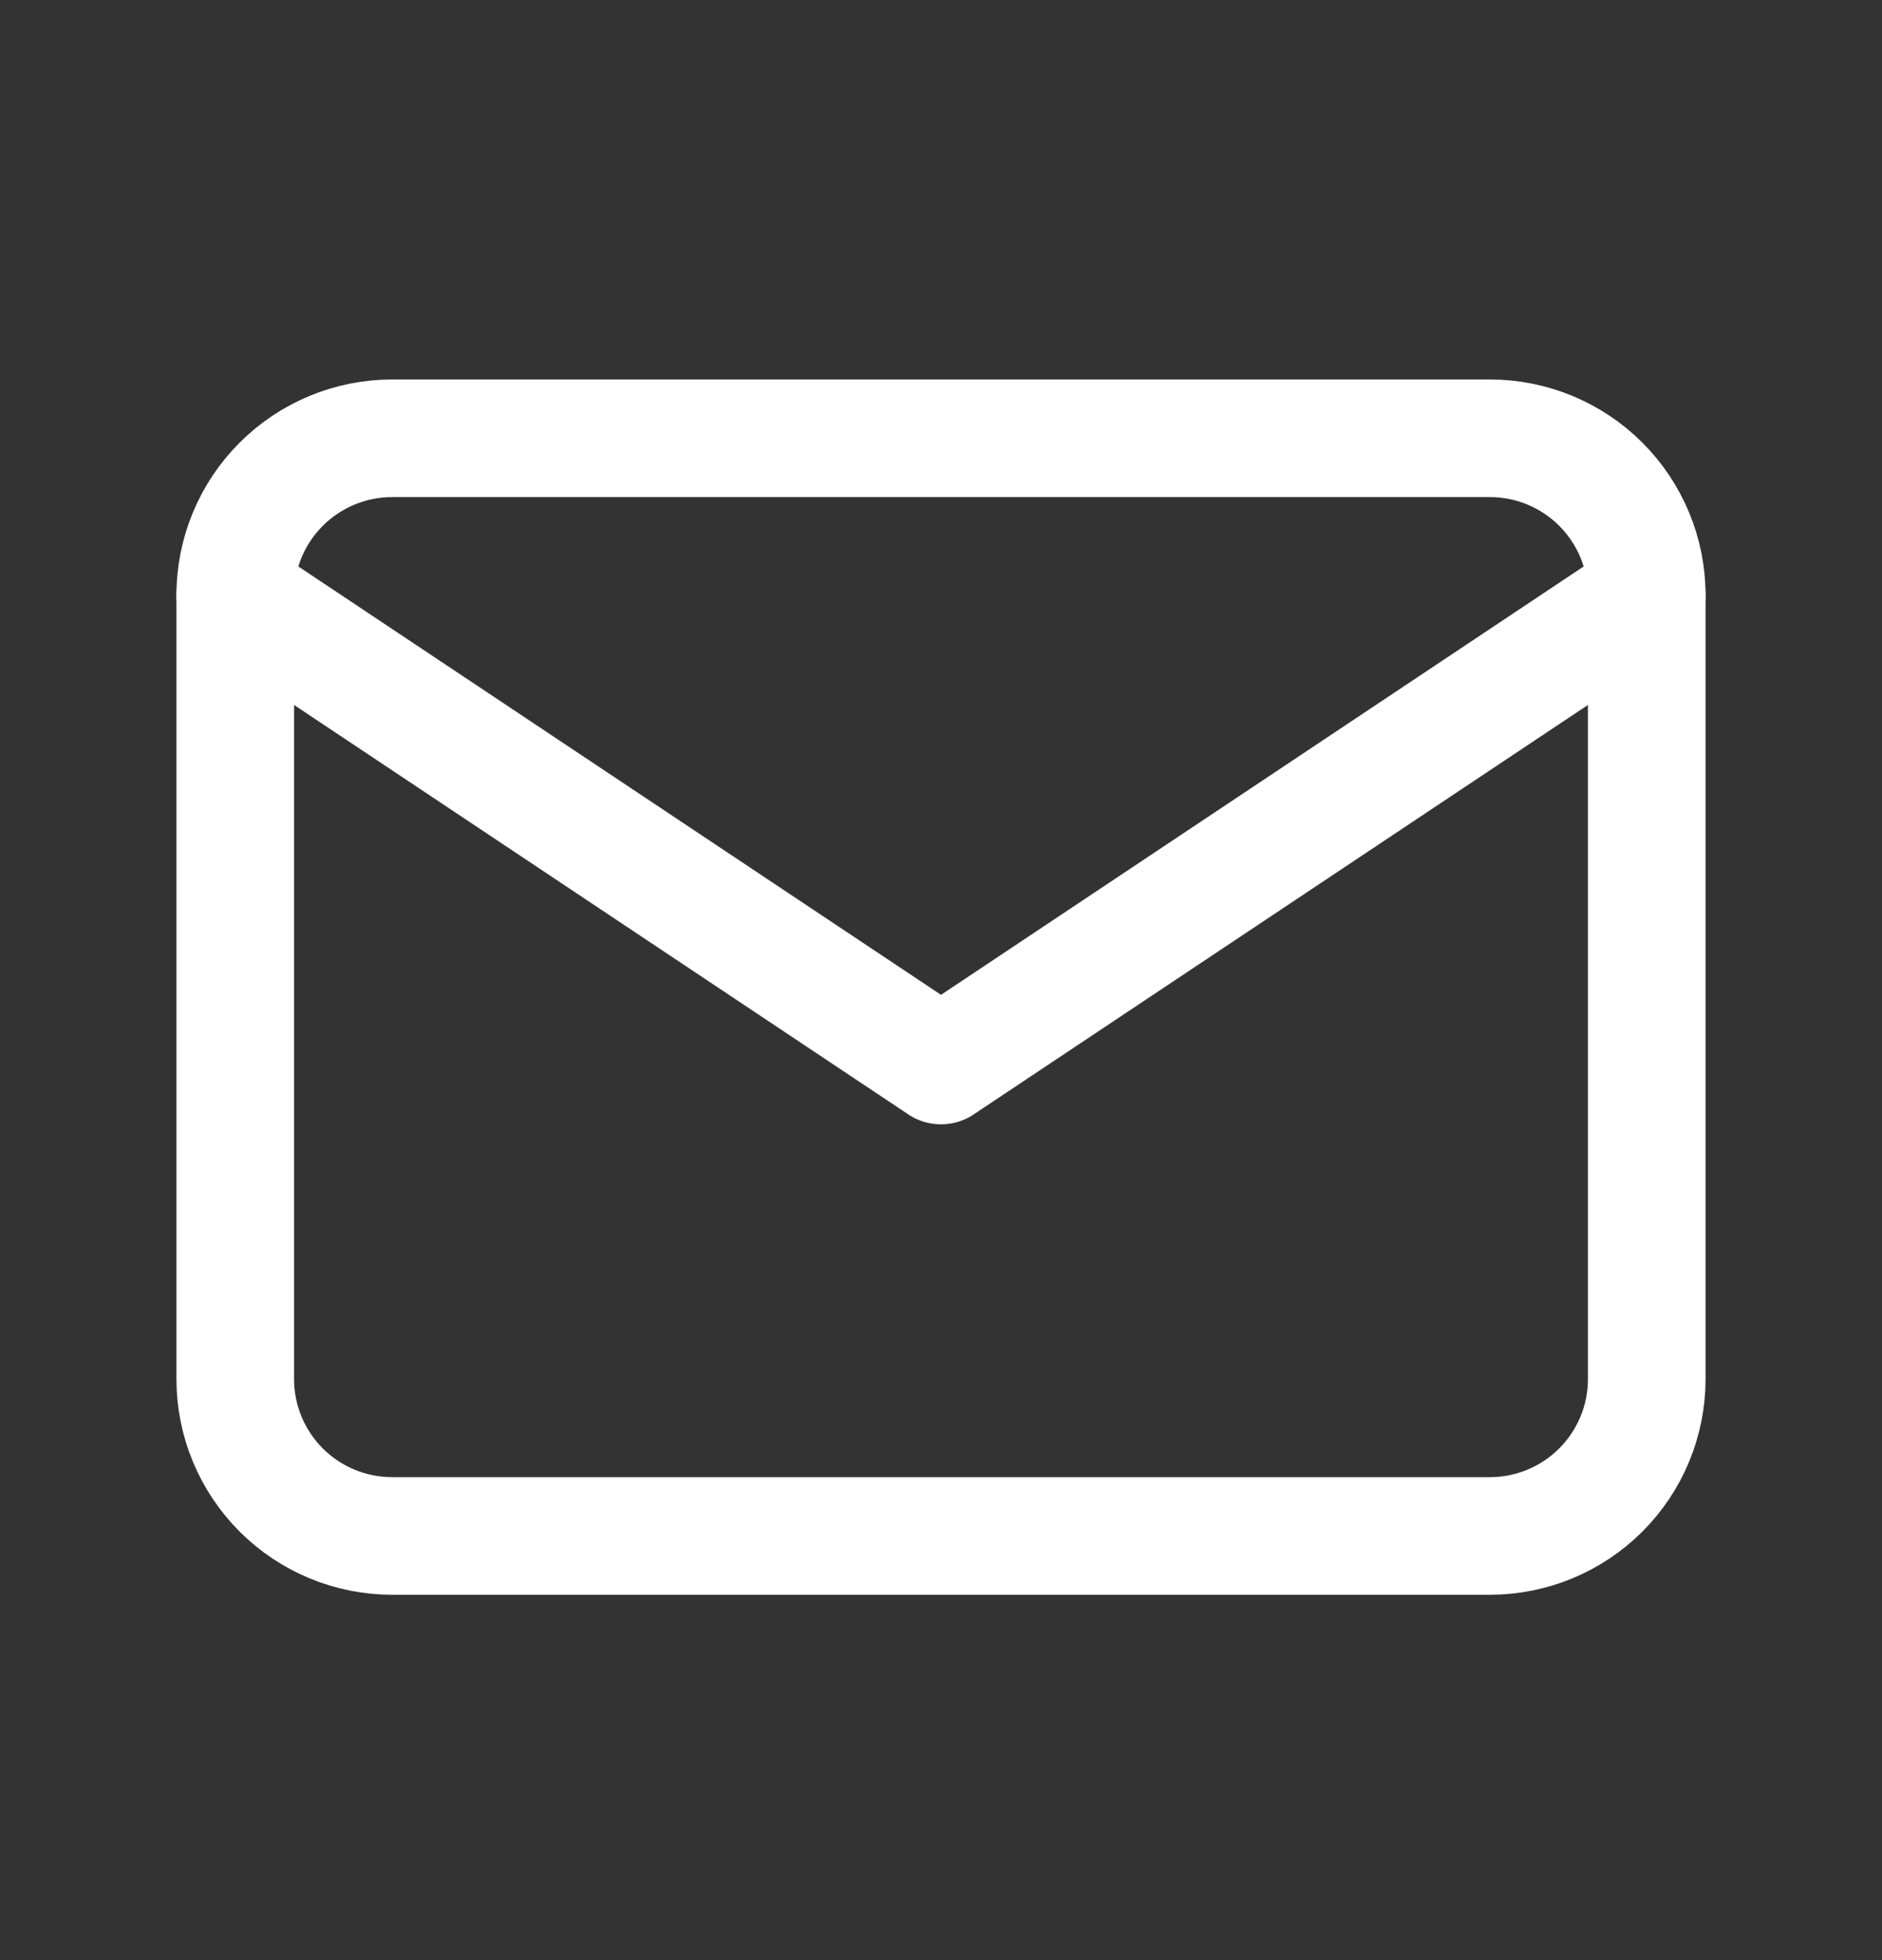
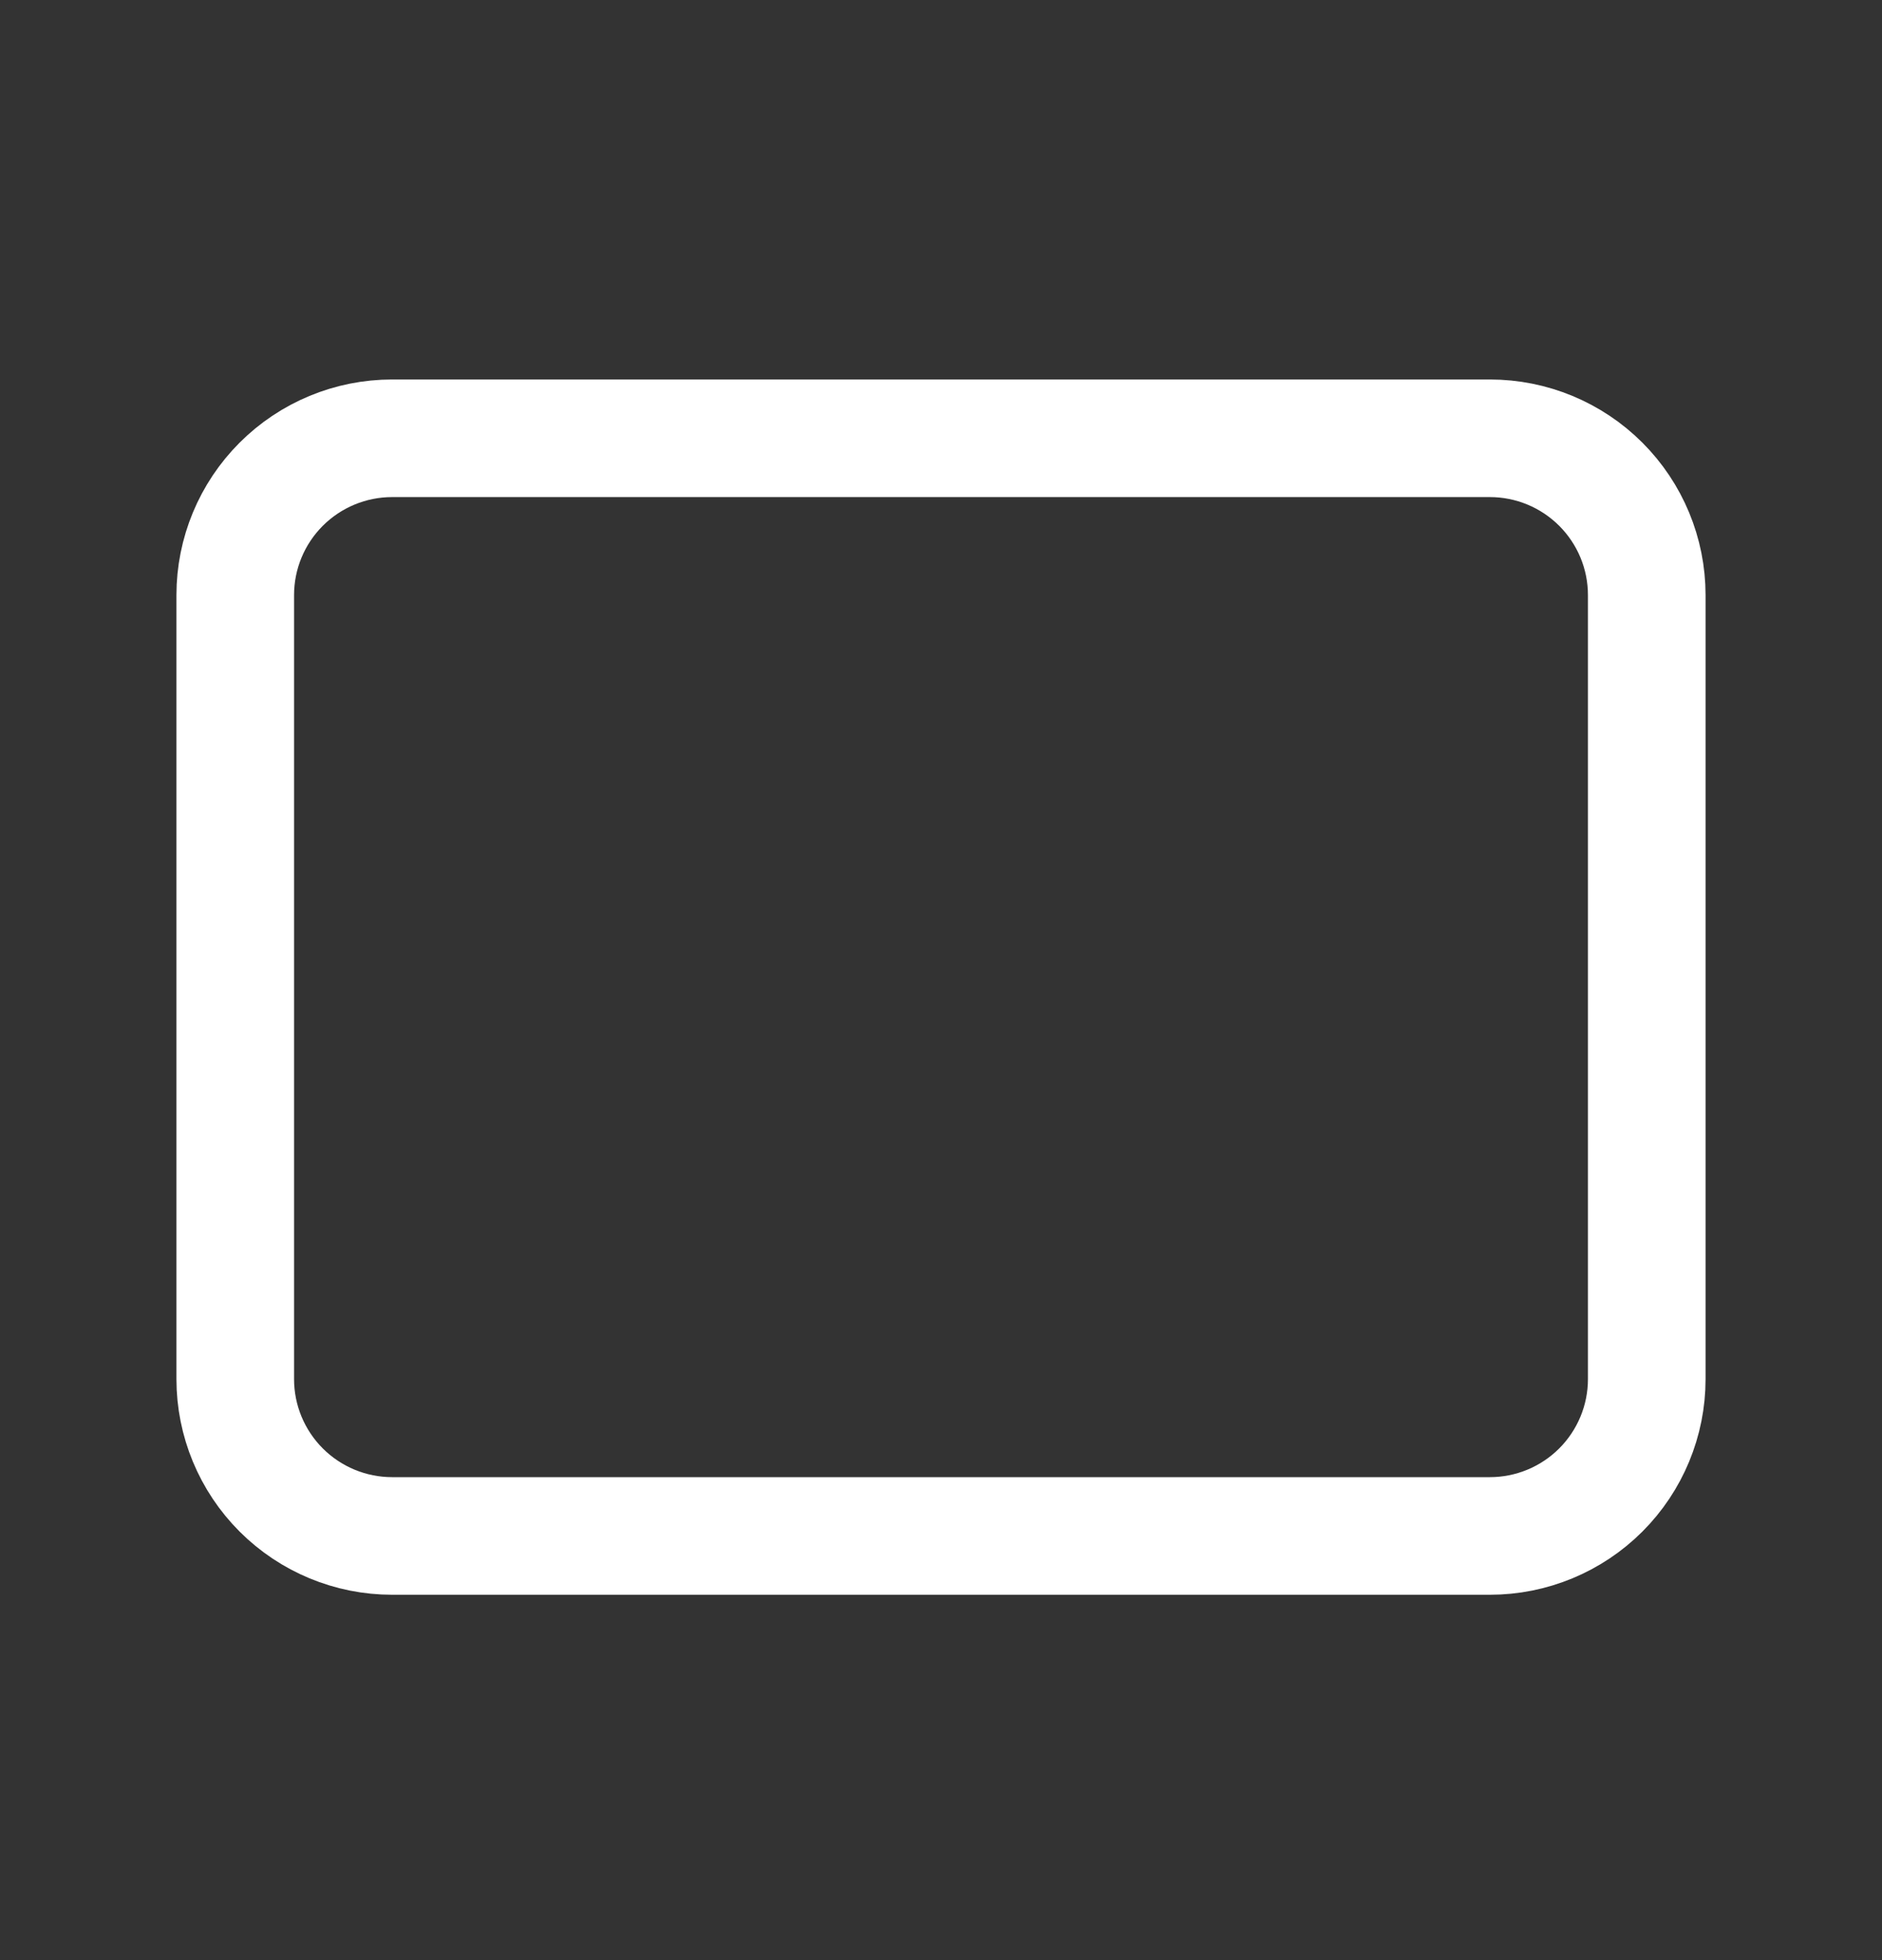
<svg xmlns="http://www.w3.org/2000/svg" width="24" height="25" viewBox="0 0 24 25" fill="none">
  <rect x="0" y="0" width="24" height="25" fill="#333333" stroke="none" />
  <g clip-path="url(#clip0_7566_947)">
    <path d="M3 7.59C3 7.059 3.211 6.551 3.586 6.176C3.961 5.801 4.47 5.59 5 5.59H19C19.53 5.59 20.039 5.801 20.414 6.176C20.789 6.551 21 7.059 21 7.59V17.59C21 18.12 20.789 18.629 20.414 19.004C20.039 19.379 19.53 19.59 19 19.59H5C4.47 19.59 3.961 19.379 3.586 19.004C3.211 18.629 3 18.12 3 17.59V7.59Z" stroke="white" stroke-width="1.5" stroke-linecap="round" stroke-linejoin="round" />
-     <path d="M3 7.59L12 13.59L21 7.59" stroke="white" stroke-width="1.5" stroke-linecap="round" stroke-linejoin="round" />
  </g>
  <defs>
    <clipPath id="clip0_7566_947">
      <rect width="24" height="24" fill="white" transform="translate(0 0.59)" />
    </clipPath>
  </defs>
</svg>